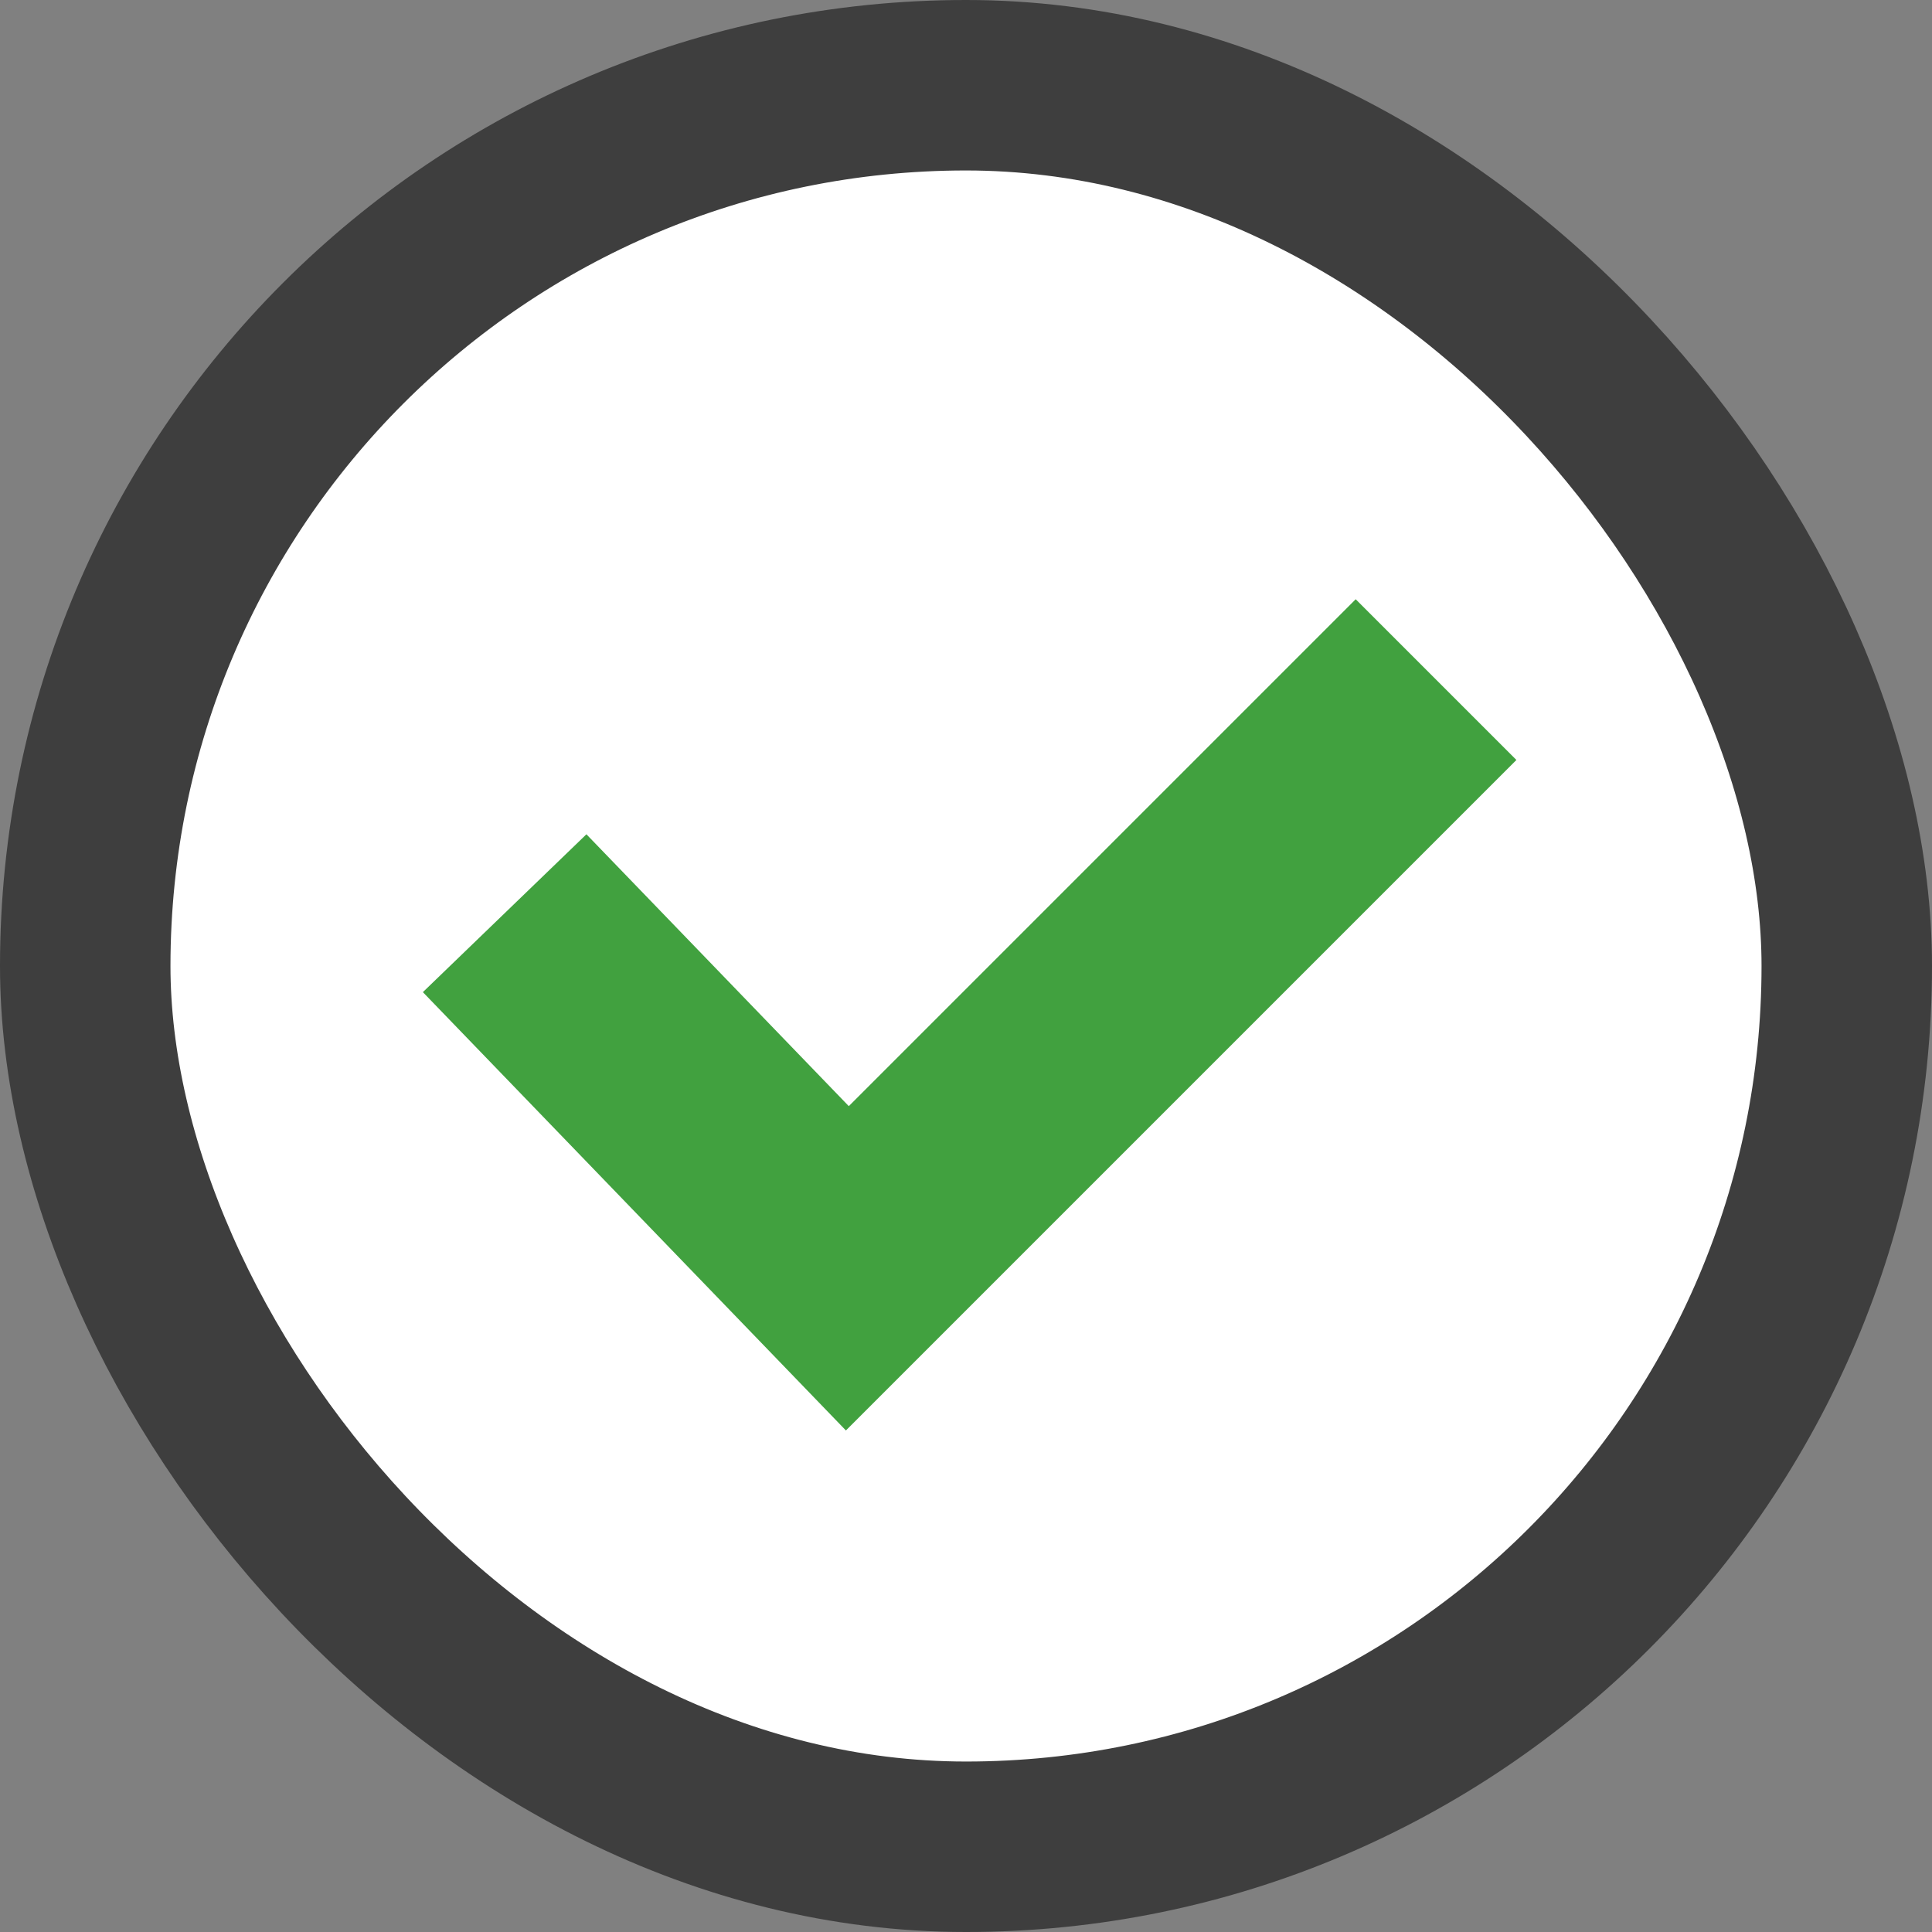
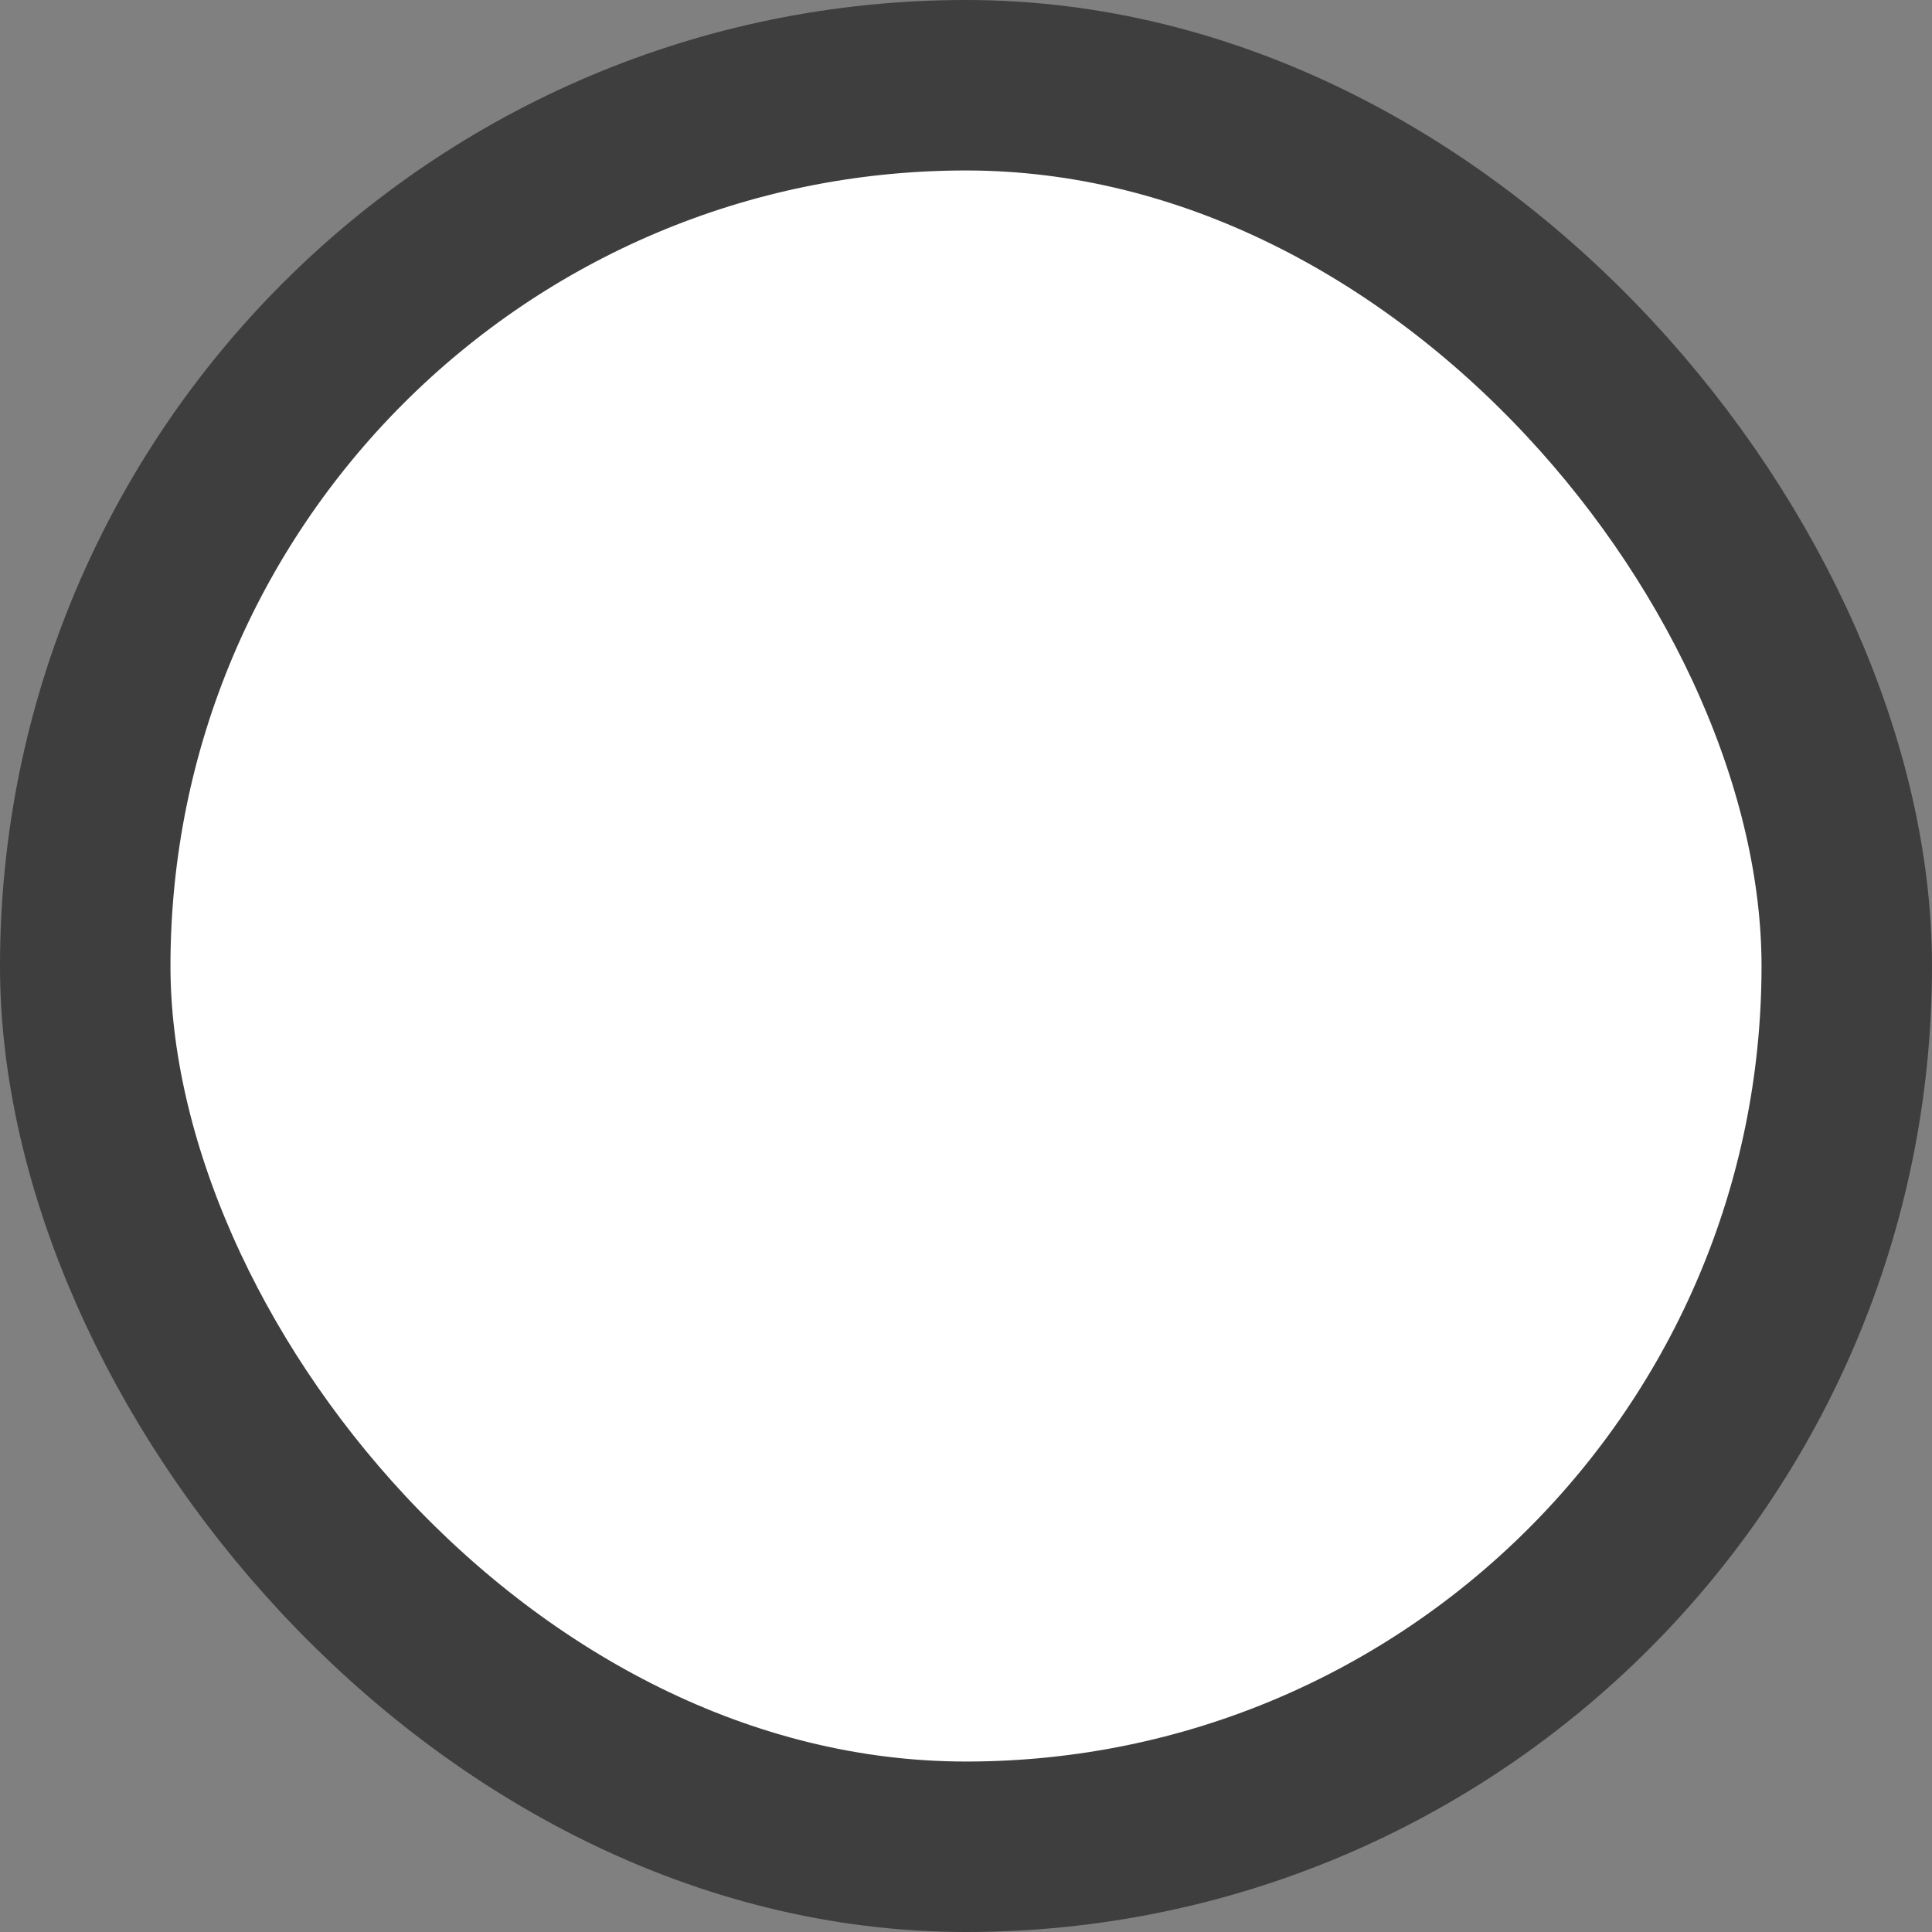
<svg xmlns="http://www.w3.org/2000/svg" width="34" height="34" viewBox="0 0 34 34" fill="none">
  <rect x="0" y="0" width="34" height="34" fill="#808080" stroke="none" />
  <rect x="1.5" y="1.5" width="31" height="31" rx="15.5" fill="white" stroke="#3E3E3E" stroke-width="3" />
-   <path d="M8.881 16.071L14.912 22.32L25.272 11.96" stroke="#41A13F" stroke-width="4" />
</svg>